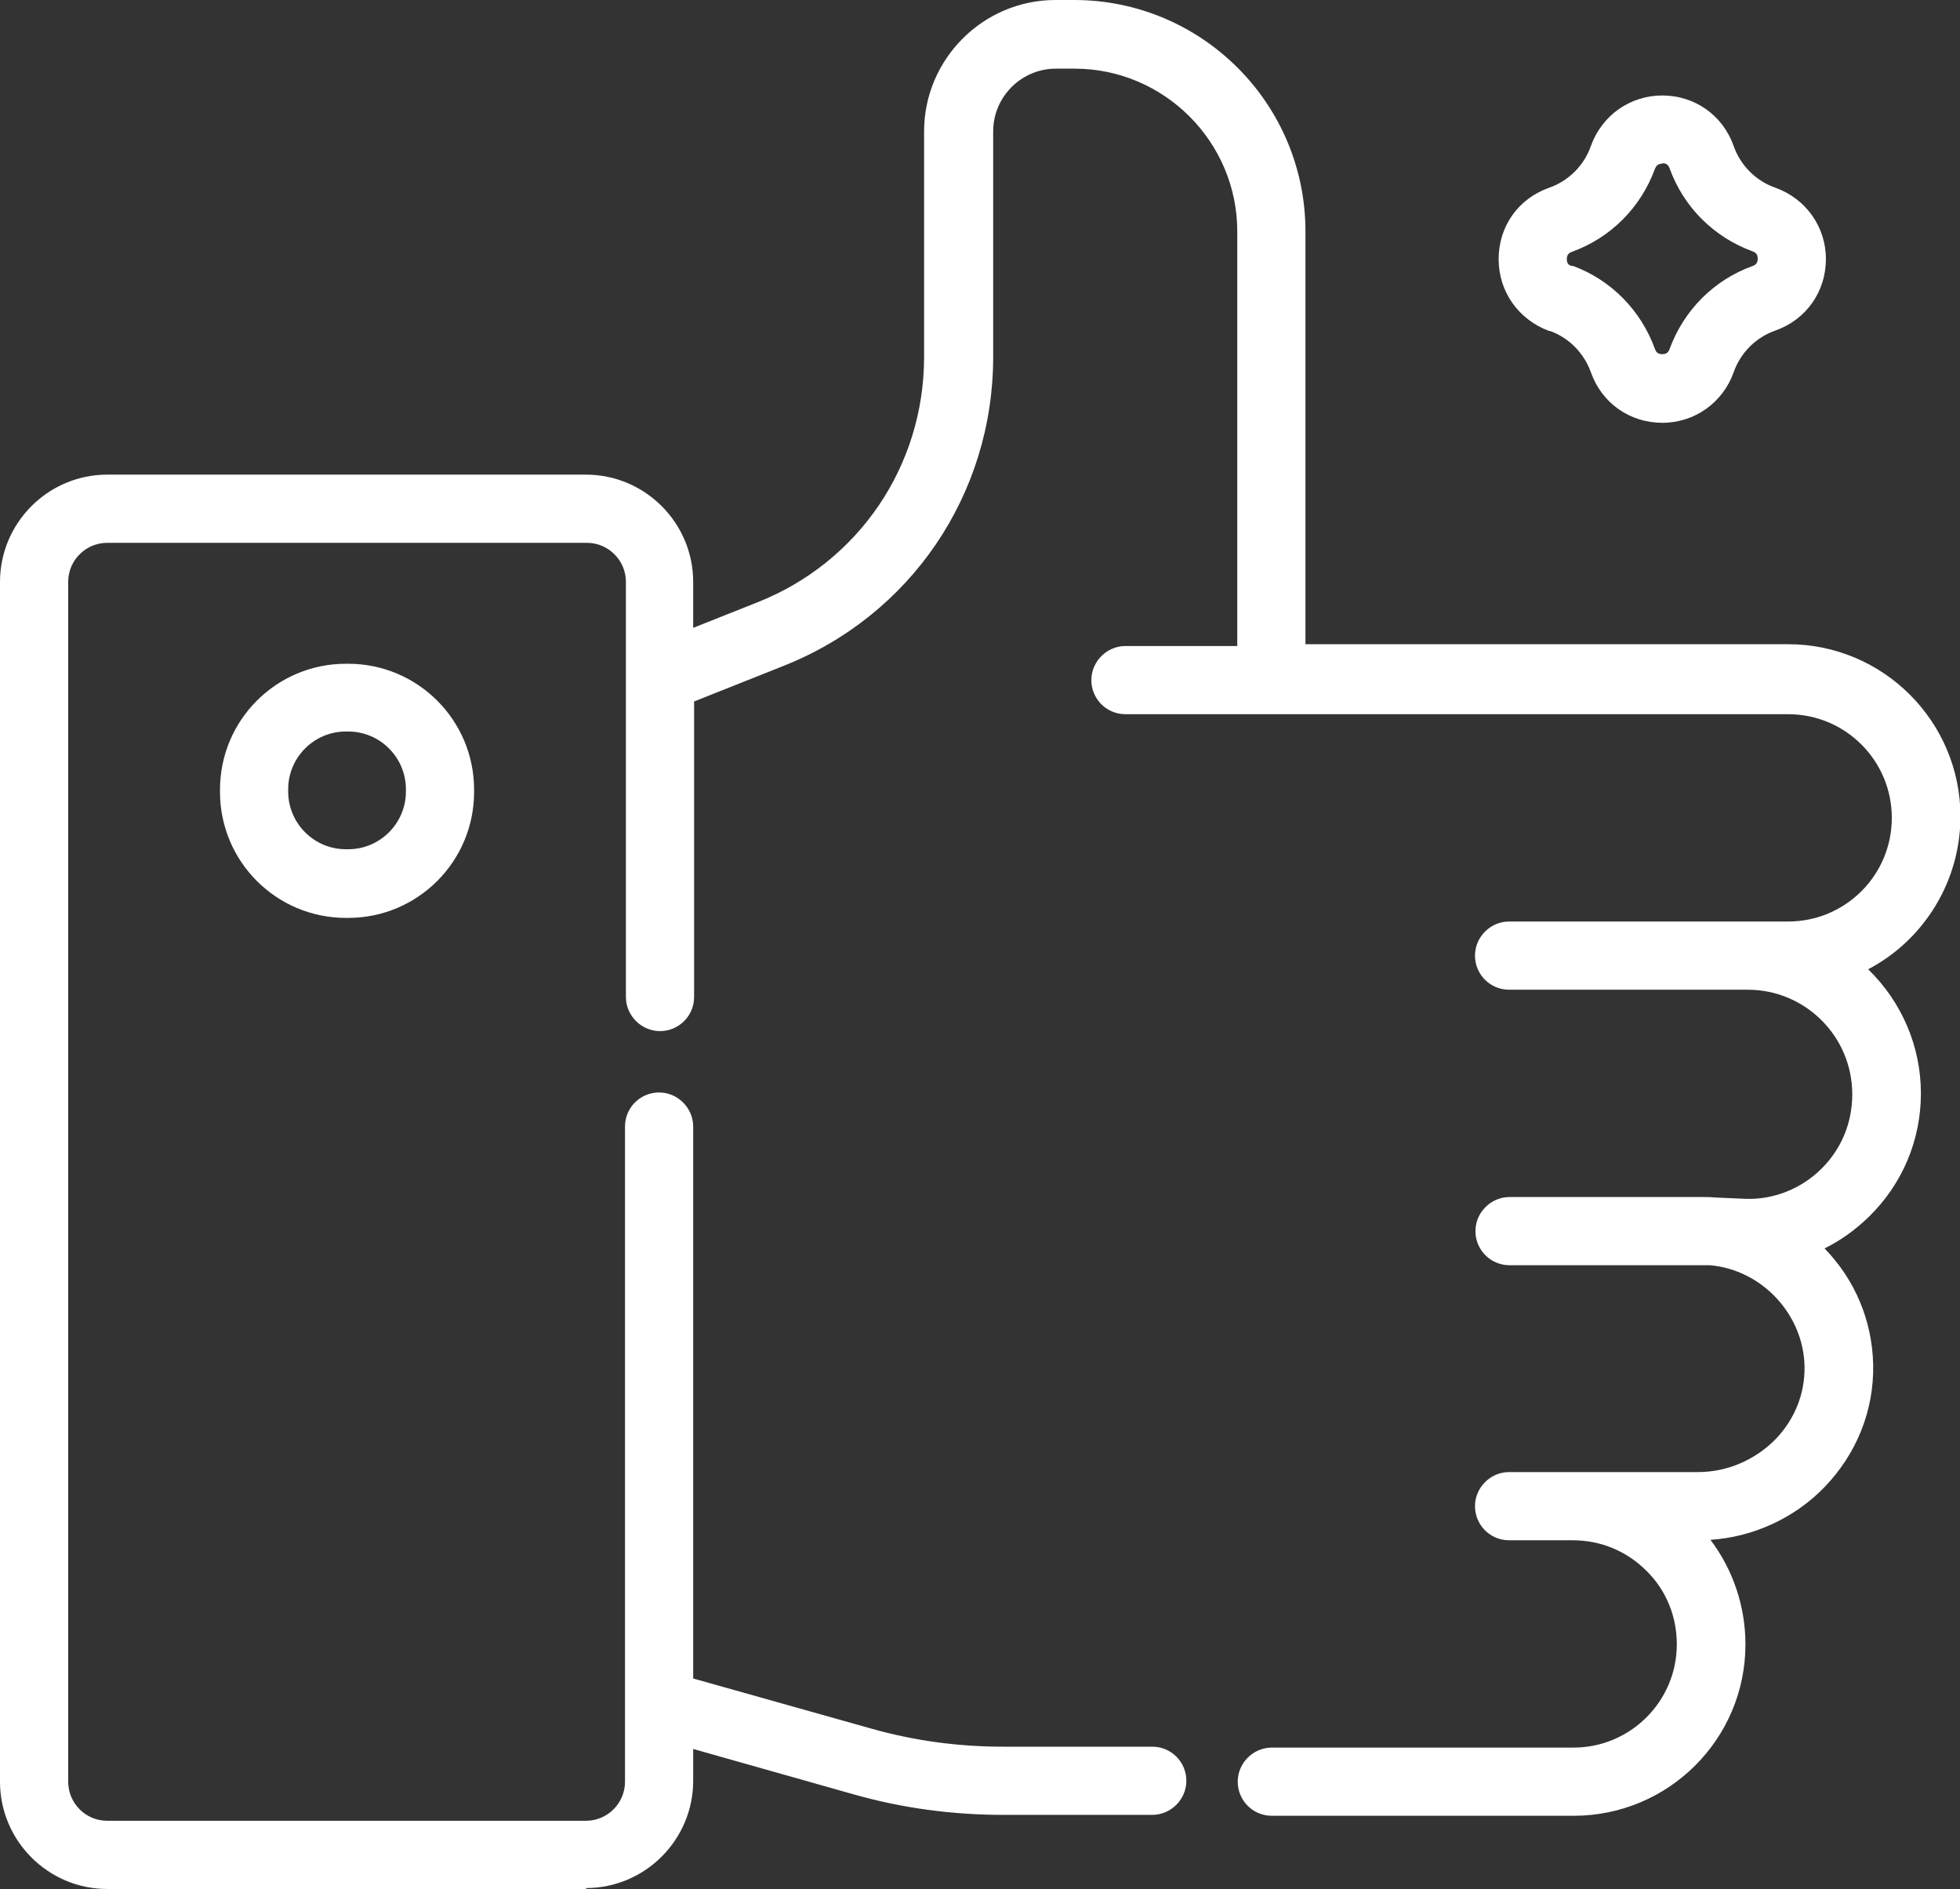
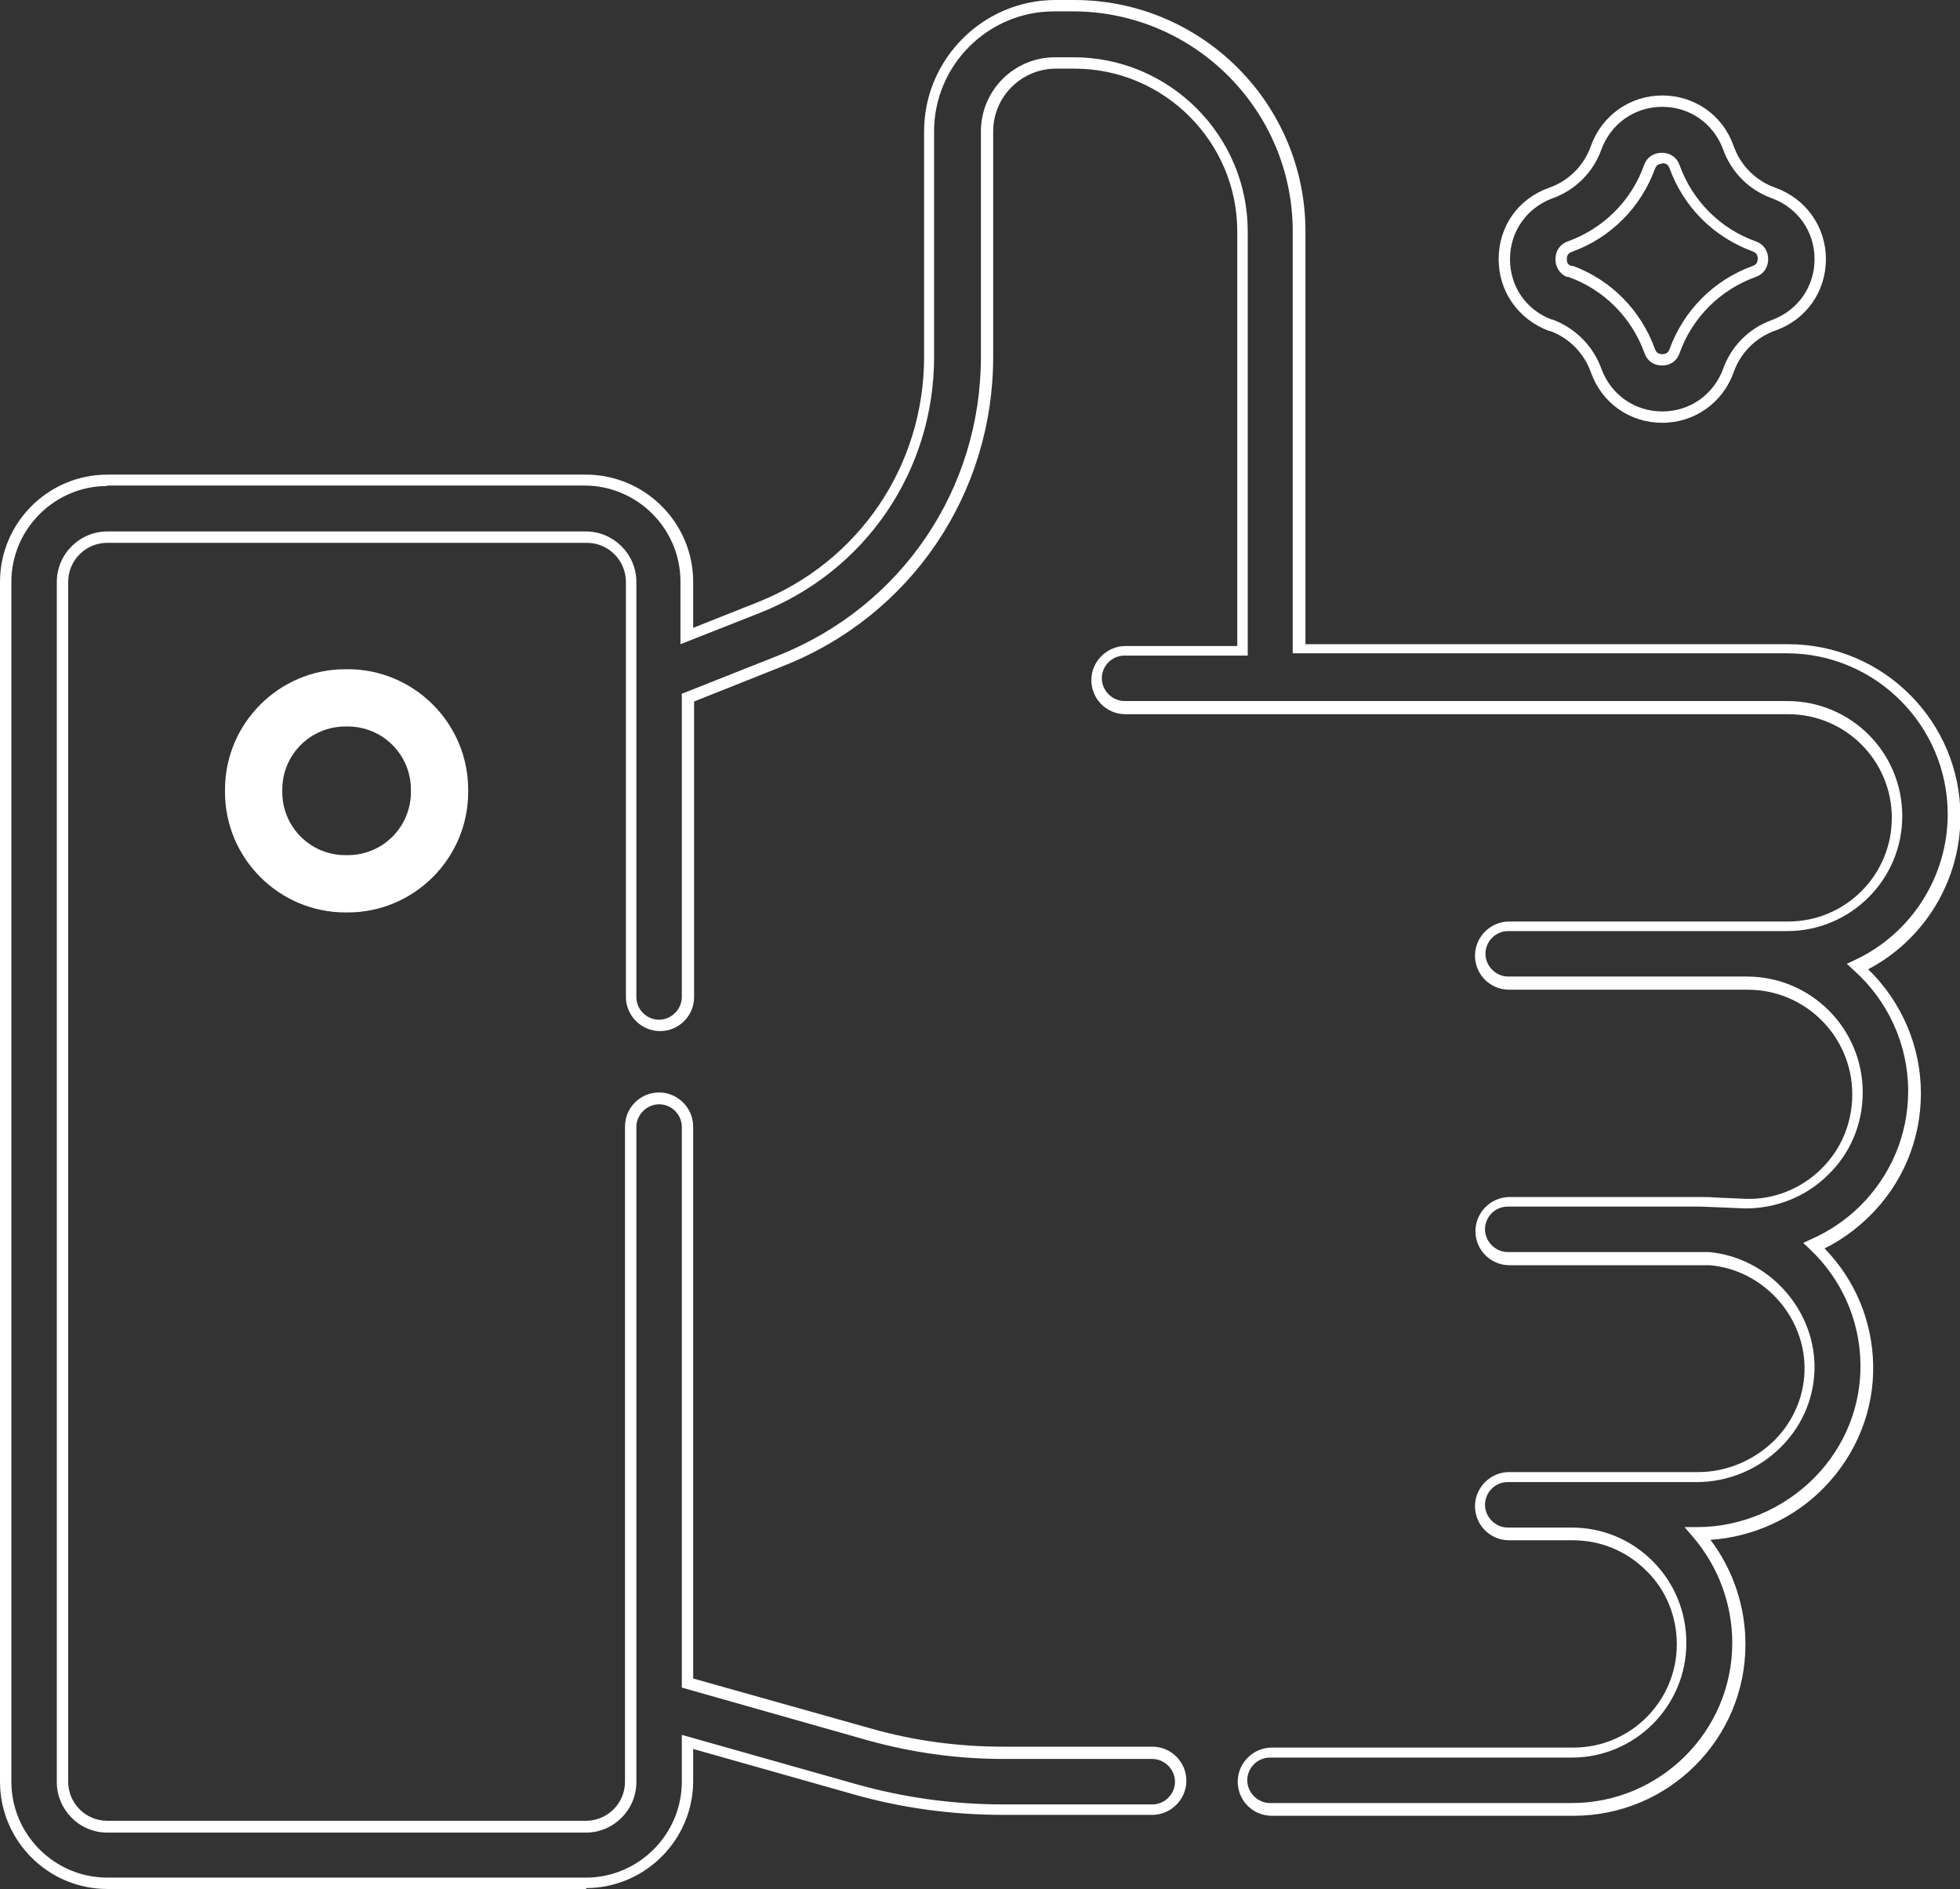
<svg xmlns="http://www.w3.org/2000/svg" id="_图层_2" data-name="图层 2" viewBox="0 0 43.12 41.55">
  <rect x="0" y="0" width="43.12" height="41.55" fill="#333333" stroke="none" />
  <defs>
    <style>
      .cls-1 {
        fill: #fff;
      }
    </style>
  </defs>
  <g id="_图层_1-2" data-name="图层 1">
    <g>
      <g>
-         <path class="cls-1" d="m42.12,24.04c0-1.1-.48-2.09-1.25-2.76,1.25-.58,2.13-1.85,2.13-3.32,0-2.02-1.64-3.66-3.66-3.66h-10.74V5.09C28.59,2.35,26.37.12,23.63.12h-.41c-1.52,0-2.76,1.24-2.76,2.76v4.96c0,2.45-1.47,4.62-3.75,5.52l-1.58.63v-1.19c0-1.23-1-2.24-2.24-2.24H2.36c-1.23,0-2.24,1-2.24,2.24v26.39c0,1.23,1,2.24,2.24,2.24h10.53c1.23,0,2.24-1,2.24-2.24v-.87l3.66,1.03c1.07.3,2.17.46,3.28.46h3.28c.35,0,.63-.28.63-.63s-.28-.63-.63-.63h-3.28c-.99,0-1.98-.14-2.94-.41l-4-1.13v-12.24c0-.35-.28-.63-.63-.63s-.63.28-.63.63v14.41c0,.54-.44.98-.98.98H2.36c-.54,0-.98-.44-.98-.98V12.8c0-.54.44-.98.98-.98h10.53c.54,0,.98.44.98.98v2.11h0v7.03c0,.35.28.63.63.63s.63-.28.63-.63v-6.59l2.04-.81c2.76-1.09,4.54-3.72,4.54-6.69V2.89c0-.83.68-1.51,1.51-1.51h.41c2.04,0,3.71,1.66,3.71,3.71v9.2h-2.58c-.35,0-.63.28-.63.63s.28.63.63.63h14.58c1.33,0,2.41,1.08,2.41,2.41s-1.08,2.41-2.41,2.41h-6.14c-.35,0-.63.28-.63.63s.28.63.63.63h5.25c1.34,0,2.43,1.09,2.43,2.43,0,.66-.26,1.27-.73,1.73-.47.46-1.09.7-1.75.69l-.69-.03c-.09,0-.19-.01-.28-.01h-4.22c-.35,0-.63.28-.63.63s.28.63.63.63h4.42c1.21.11,2.17,1.13,2.2,2.36.01.63-.23,1.24-.69,1.7-.47.48-1.11.75-1.78.75h-4.16c-.35,0-.63.28-.63.63s.28.63.63.63h1.4c.64,0,1.25.25,1.7.71.45.46.7,1.06.7,1.71,0,1.32-1.07,2.39-2.39,2.39h-6.64c-.35,0-.63.28-.63.63s.28.63.63.63h6.64c2.01,0,3.65-1.64,3.65-3.65,0-.9-.32-1.75-.9-2.42,1,0,1.97-.41,2.67-1.13.69-.71,1.07-1.63,1.05-2.61-.02-1.02-.47-1.94-1.16-2.6.4-.18.78-.43,1.1-.75.71-.7,1.11-1.63,1.11-2.63h0Z" />
        <path class="cls-1" d="m12.9,41.55H2.36c-1.3,0-2.36-1.06-2.36-2.36V12.8c0-1.3,1.06-2.36,2.36-2.36h10.53c1.3,0,2.36,1.06,2.36,2.36v1.01l1.41-.56c2.23-.88,3.67-3,3.67-5.4V2.89c0-1.59,1.3-2.89,2.89-2.89h.41c2.81,0,5.09,2.28,5.09,5.09v9.08h10.62c2.09,0,3.79,1.7,3.79,3.79,0,1.41-.79,2.71-2.03,3.36.74.72,1.16,1.7,1.16,2.73s-.41,2-1.15,2.72c-.29.28-.62.52-.97.69.67.69,1.05,1.59,1.07,2.56.02,1.01-.37,1.97-1.08,2.7-.66.68-1.57,1.09-2.5,1.15.5.66.77,1.47.77,2.3,0,2.08-1.69,3.77-3.78,3.77h-6.64c-.42,0-.75-.34-.75-.75s.34-.75.75-.75h6.64c1.25,0,2.27-1.02,2.27-2.27,0-.61-.23-1.19-.67-1.62-.43-.43-1-.67-1.62-.67h-1.4c-.42,0-.75-.34-.75-.75s.34-.75.75-.75h4.16c.63,0,1.24-.26,1.69-.71.43-.44.66-1.01.65-1.61-.02-1.15-.94-2.13-2.08-2.23h-.21s-4.2,0-4.2,0c-.42,0-.75-.34-.75-.75s.34-.75.75-.75h4.22c.1,0,.2,0,.29.01l.69.03c.61.02,1.21-.22,1.65-.65.45-.44.69-1.02.69-1.65,0-1.27-1.03-2.3-2.3-2.3h-5.25c-.42,0-.75-.34-.75-.75s.34-.75.75-.75h6.14c1.26,0,2.28-1.02,2.28-2.28s-1.02-2.28-2.28-2.28h-14.58c-.42,0-.75-.34-.75-.75s.34-.75.75-.75h2.46V5.09c0-1.97-1.61-3.58-3.58-3.58h-.41c-.76,0-1.38.62-1.38,1.38v4.96c0,3.02-1.81,5.69-4.62,6.8l-1.96.78v6.5c0,.42-.34.75-.75.75s-.75-.34-.75-.75v-9.13c0-.47-.38-.86-.86-.86H2.36c-.47,0-.86.38-.86.86v26.39c0,.47.38.86.86.86h10.53c.47,0,.86-.38.86-.86v-14.41c0-.42.34-.75.75-.75s.75.34.75.75v12.14l3.91,1.1c.95.27,1.92.4,2.91.4h3.28c.42,0,.75.34.75.75s-.34.75-.75.75h-3.28c-1.12,0-2.24-.15-3.32-.46l-3.5-.99v.7c0,1.3-1.06,2.36-2.36,2.36ZM2.36,10.69c-1.16,0-2.11.95-2.11,2.11v26.39c0,1.16.95,2.11,2.11,2.11h10.53c1.16,0,2.11-.95,2.11-2.11v-1.03l3.82,1.08c1.06.3,2.15.45,3.25.45h3.28c.28,0,.5-.23.5-.5s-.23-.5-.5-.5h-3.28c-1.01,0-2.01-.14-2.98-.41l-4.09-1.16v-12.33c0-.28-.23-.5-.5-.5s-.5.23-.5.5v14.41c0,.61-.5,1.11-1.11,1.11H2.36c-.61,0-1.11-.5-1.11-1.11V12.8c0-.61.5-1.11,1.11-1.11h10.53c.61,0,1.11.5,1.11,1.11v9.13c0,.28.23.5.5.5s.5-.23.5-.5v-6.67l2.12-.84c2.71-1.08,4.46-3.65,4.46-6.57V2.89c0-.9.73-1.63,1.63-1.63h.41c2.11,0,3.83,1.72,3.83,3.83v9.33h-2.71c-.28,0-.5.23-.5.5s.23.5.5.5h14.58c1.4,0,2.53,1.13,2.53,2.53s-1.14,2.53-2.53,2.53h-6.14c-.28,0-.5.23-.5.5s.23.5.5.5h5.25c1.41,0,2.55,1.14,2.55,2.55,0,.69-.27,1.34-.77,1.82-.49.48-1.15.74-1.84.73l-.7-.03c-.1,0-.19-.01-.28-.01h-4.22c-.28,0-.5.23-.5.5s.23.5.5.5h4.43c1.28.12,2.29,1.21,2.32,2.48.01.67-.24,1.3-.72,1.79-.49.5-1.17.79-1.87.79h-4.16c-.28,0-.5.23-.5.5s.23.5.5.5h1.4c.68,0,1.31.26,1.79.74s.74,1.12.74,1.8c0,1.39-1.13,2.52-2.52,2.52h-6.64c-.28,0-.5.23-.5.5s.23.5.5.5h6.64c1.94,0,3.53-1.58,3.53-3.52,0-.86-.31-1.69-.87-2.34l-.18-.21h.28c.96,0,1.9-.4,2.58-1.09.67-.68,1.03-1.58,1.01-2.52-.02-.96-.42-1.85-1.12-2.51l-.14-.13.17-.08c.39-.17.75-.41,1.07-.72.69-.68,1.07-1.58,1.07-2.54,0-1.02-.44-1.99-1.21-2.67l-.14-.13.17-.08c1.25-.58,2.05-1.84,2.05-3.21,0-1.95-1.59-3.54-3.54-3.54h-10.87V5.09c0-2.67-2.17-4.84-4.84-4.84h-.41c-1.45,0-2.64,1.18-2.64,2.64v4.96c0,2.5-1.5,4.71-3.83,5.63l-1.75.69v-1.38c0-1.16-.95-2.11-2.11-2.11H2.36Z" />
      </g>
      <g>
        <path class="cls-1" d="m7.6,14.72c-1.46,0-2.65,1.19-2.65,2.65v.05c0,1.46,1.19,2.65,2.65,2.65h.05c1.46,0,2.65-1.19,2.65-2.65v-.05c0-1.46-1.19-2.65-2.65-2.65h-.05Zm1.44,2.65v.05c0,.77-.62,1.39-1.39,1.39h-.05c-.77,0-1.39-.62-1.39-1.39v-.05c0-.77.62-1.39,1.39-1.39h.05c.77,0,1.39.62,1.39,1.39Z" />
-         <path class="cls-1" d="m7.66,20.19h-.05c-1.53,0-2.77-1.24-2.77-2.77v-.05c0-1.53,1.24-2.77,2.77-2.77h.05c1.53,0,2.77,1.24,2.77,2.77v.05c0,1.53-1.24,2.77-2.77,2.77Zm-.05-5.35c-1.39,0-2.52,1.13-2.52,2.52v.05c0,1.39,1.13,2.52,2.52,2.52h.05c1.39,0,2.52-1.13,2.52-2.52v-.05c0-1.39-1.13-2.52-2.52-2.52h-.05Zm.05,4.09h-.05c-.84,0-1.52-.68-1.52-1.52v-.05c0-.84.68-1.52,1.52-1.52h.05c.84,0,1.52.68,1.52,1.52v.05c0,.84-.68,1.52-1.52,1.52Zm-.05-2.84c-.7,0-1.27.57-1.27,1.27v.05c0,.7.57,1.27,1.27,1.27h.05c.7,0,1.27-.57,1.27-1.27v-.05c0-.7-.57-1.27-1.27-1.27h-.05Z" />
      </g>
      <g>
-         <path class="cls-1" d="m39.02,4.25c-.47-.17-.83-.53-1-1-.22-.62-.79-1.02-1.45-1.02h0c-.66,0-1.23.4-1.45,1.02-.17.47-.53.83-1,1-.62.22-1.02.79-1.02,1.45s.4,1.23,1.02,1.45c0,0,0,0,0,0,.46.17.82.53.99.99.22.62.79,1.02,1.46,1.02s1.23-.4,1.45-1.02c.17-.47.53-.83,1-1h0c.62-.22,1.02-.79,1.02-1.45,0-.66-.4-1.23-1.02-1.46h0Zm-.42,1.73s0,0,0,0c-.82.29-1.46.93-1.75,1.75-.06.17-.2.19-.27.19s-.21-.02-.27-.19c-.29-.82-.93-1.46-1.75-1.75,0,0,0,0,0,0-.16-.06-.19-.2-.19-.27s.02-.21.19-.27c.82-.29,1.46-.93,1.75-1.75.06-.17.2-.19.27-.19s.21.02.27.19c.29.82.93,1.46,1.75,1.75.17.06.19.2.19.27s-.02.21-.19.27Z" />
        <path class="cls-1" d="m36.57,9.3c-.71,0-1.33-.43-1.57-1.11-.15-.42-.48-.76-.9-.91h-.02c-.67-.25-1.11-.86-1.11-1.58s.43-1.33,1.11-1.57c.43-.15.77-.49.92-.92.24-.67.86-1.11,1.57-1.11s1.33.43,1.57,1.11c.15.43.49.77.92.92h0c.67.24,1.11.86,1.11,1.57s-.43,1.33-1.11,1.57c-.43.15-.77.49-.92.92-.24.67-.86,1.11-1.57,1.11Zm-2.43-2.27h.02c.5.19.89.58,1.07,1.08.21.57.73.94,1.34.94s1.13-.37,1.34-.94c.18-.5.57-.89,1.07-1.07.57-.21.94-.73.94-1.34s-.37-1.13-.94-1.34h0c-.5-.18-.89-.57-1.07-1.07-.21-.57-.73-.94-1.34-.94s-1.13.37-1.34.94c-.18.5-.57.89-1.07,1.07-.57.21-.94.73-.94,1.34s.36,1.12.92,1.33Zm2.43,1.01c-.19,0-.33-.1-.39-.27-.28-.78-.89-1.4-1.68-1.68h-.03c-.15-.06-.25-.21-.25-.39s.1-.33.27-.39c.78-.28,1.4-.89,1.68-1.68.06-.17.21-.27.39-.27s.33.1.39.27c.28.78.89,1.4,1.68,1.68.17.06.27.21.27.39s-.1.33-.27.39h0c-.78.28-1.4.89-1.68,1.68-.06.17-.2.27-.39.27Zm0-4.44c-.1,0-.14.06-.16.11-.31.85-.97,1.52-1.83,1.83-.05.02-.11.05-.11.16s.06.14.11.15h.03c.83.31,1.49.97,1.8,1.83.02.05.05.11.16.11s.14-.06.16-.11c.31-.85.97-1.52,1.83-1.83.05-.02.11-.05.11-.16s-.06-.14-.11-.16c-.85-.31-1.52-.97-1.83-1.83-.02-.05-.05-.11-.16-.11Z" />
      </g>
    </g>
  </g>
</svg>